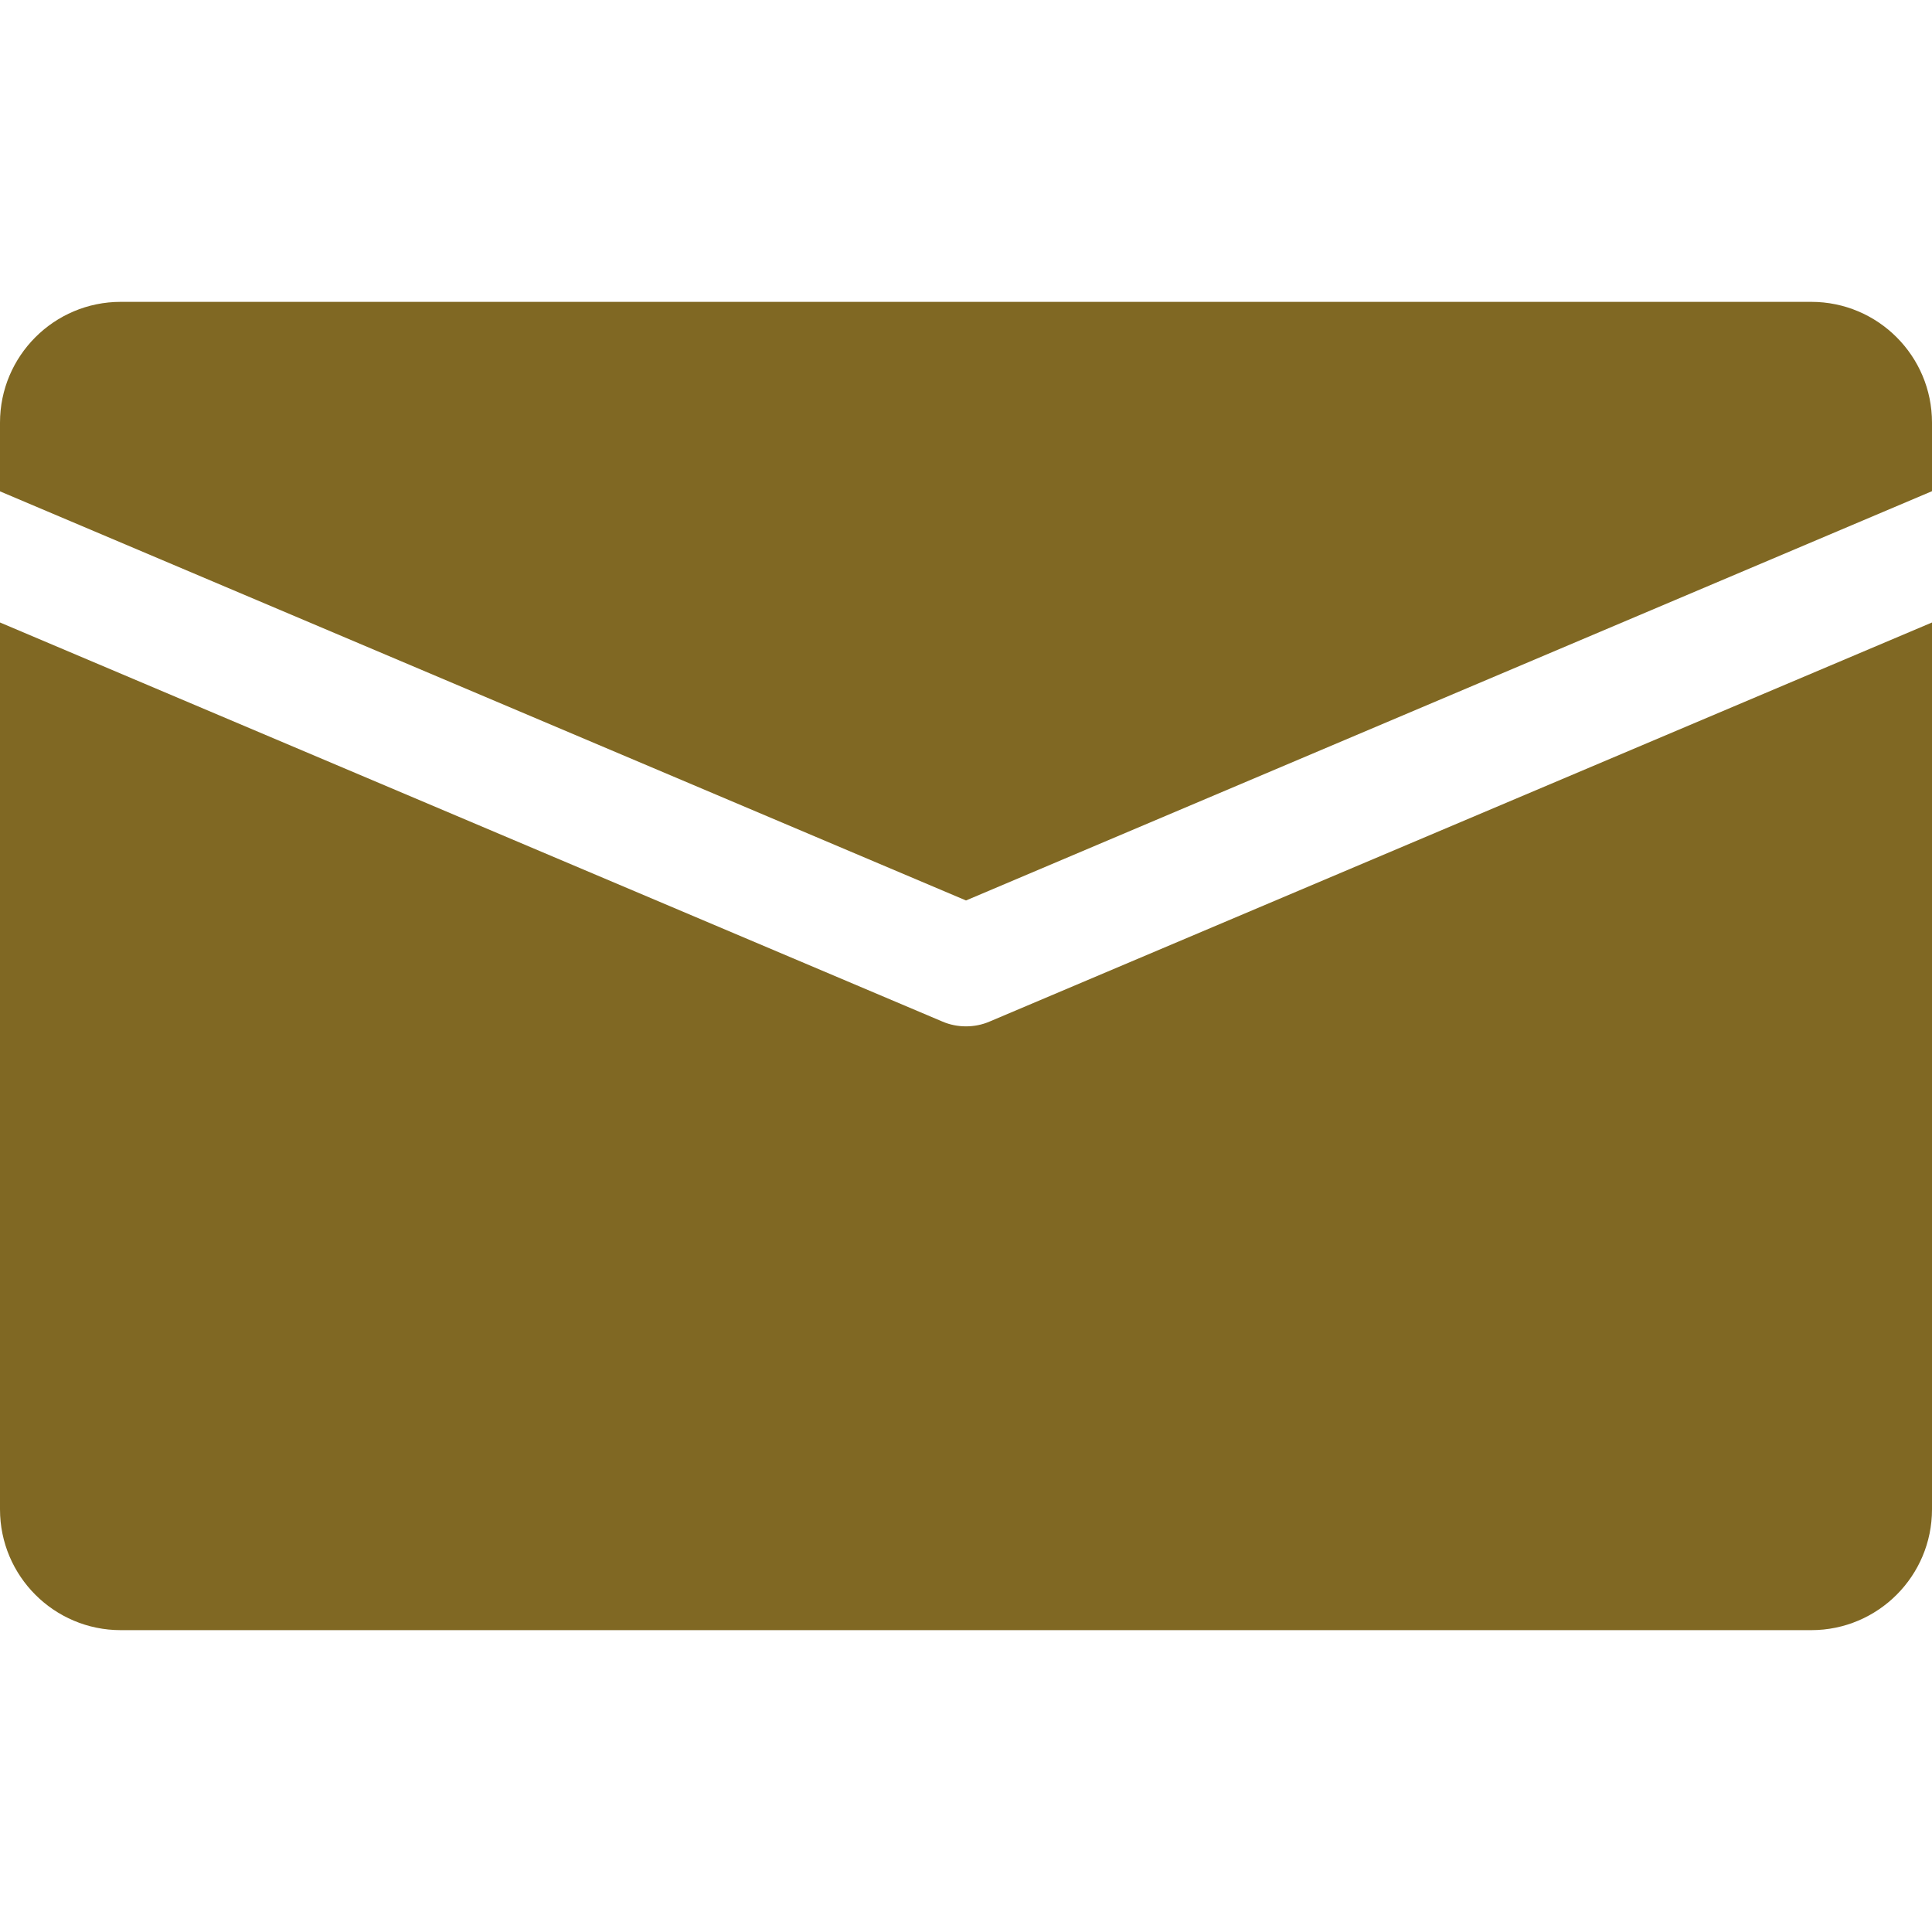
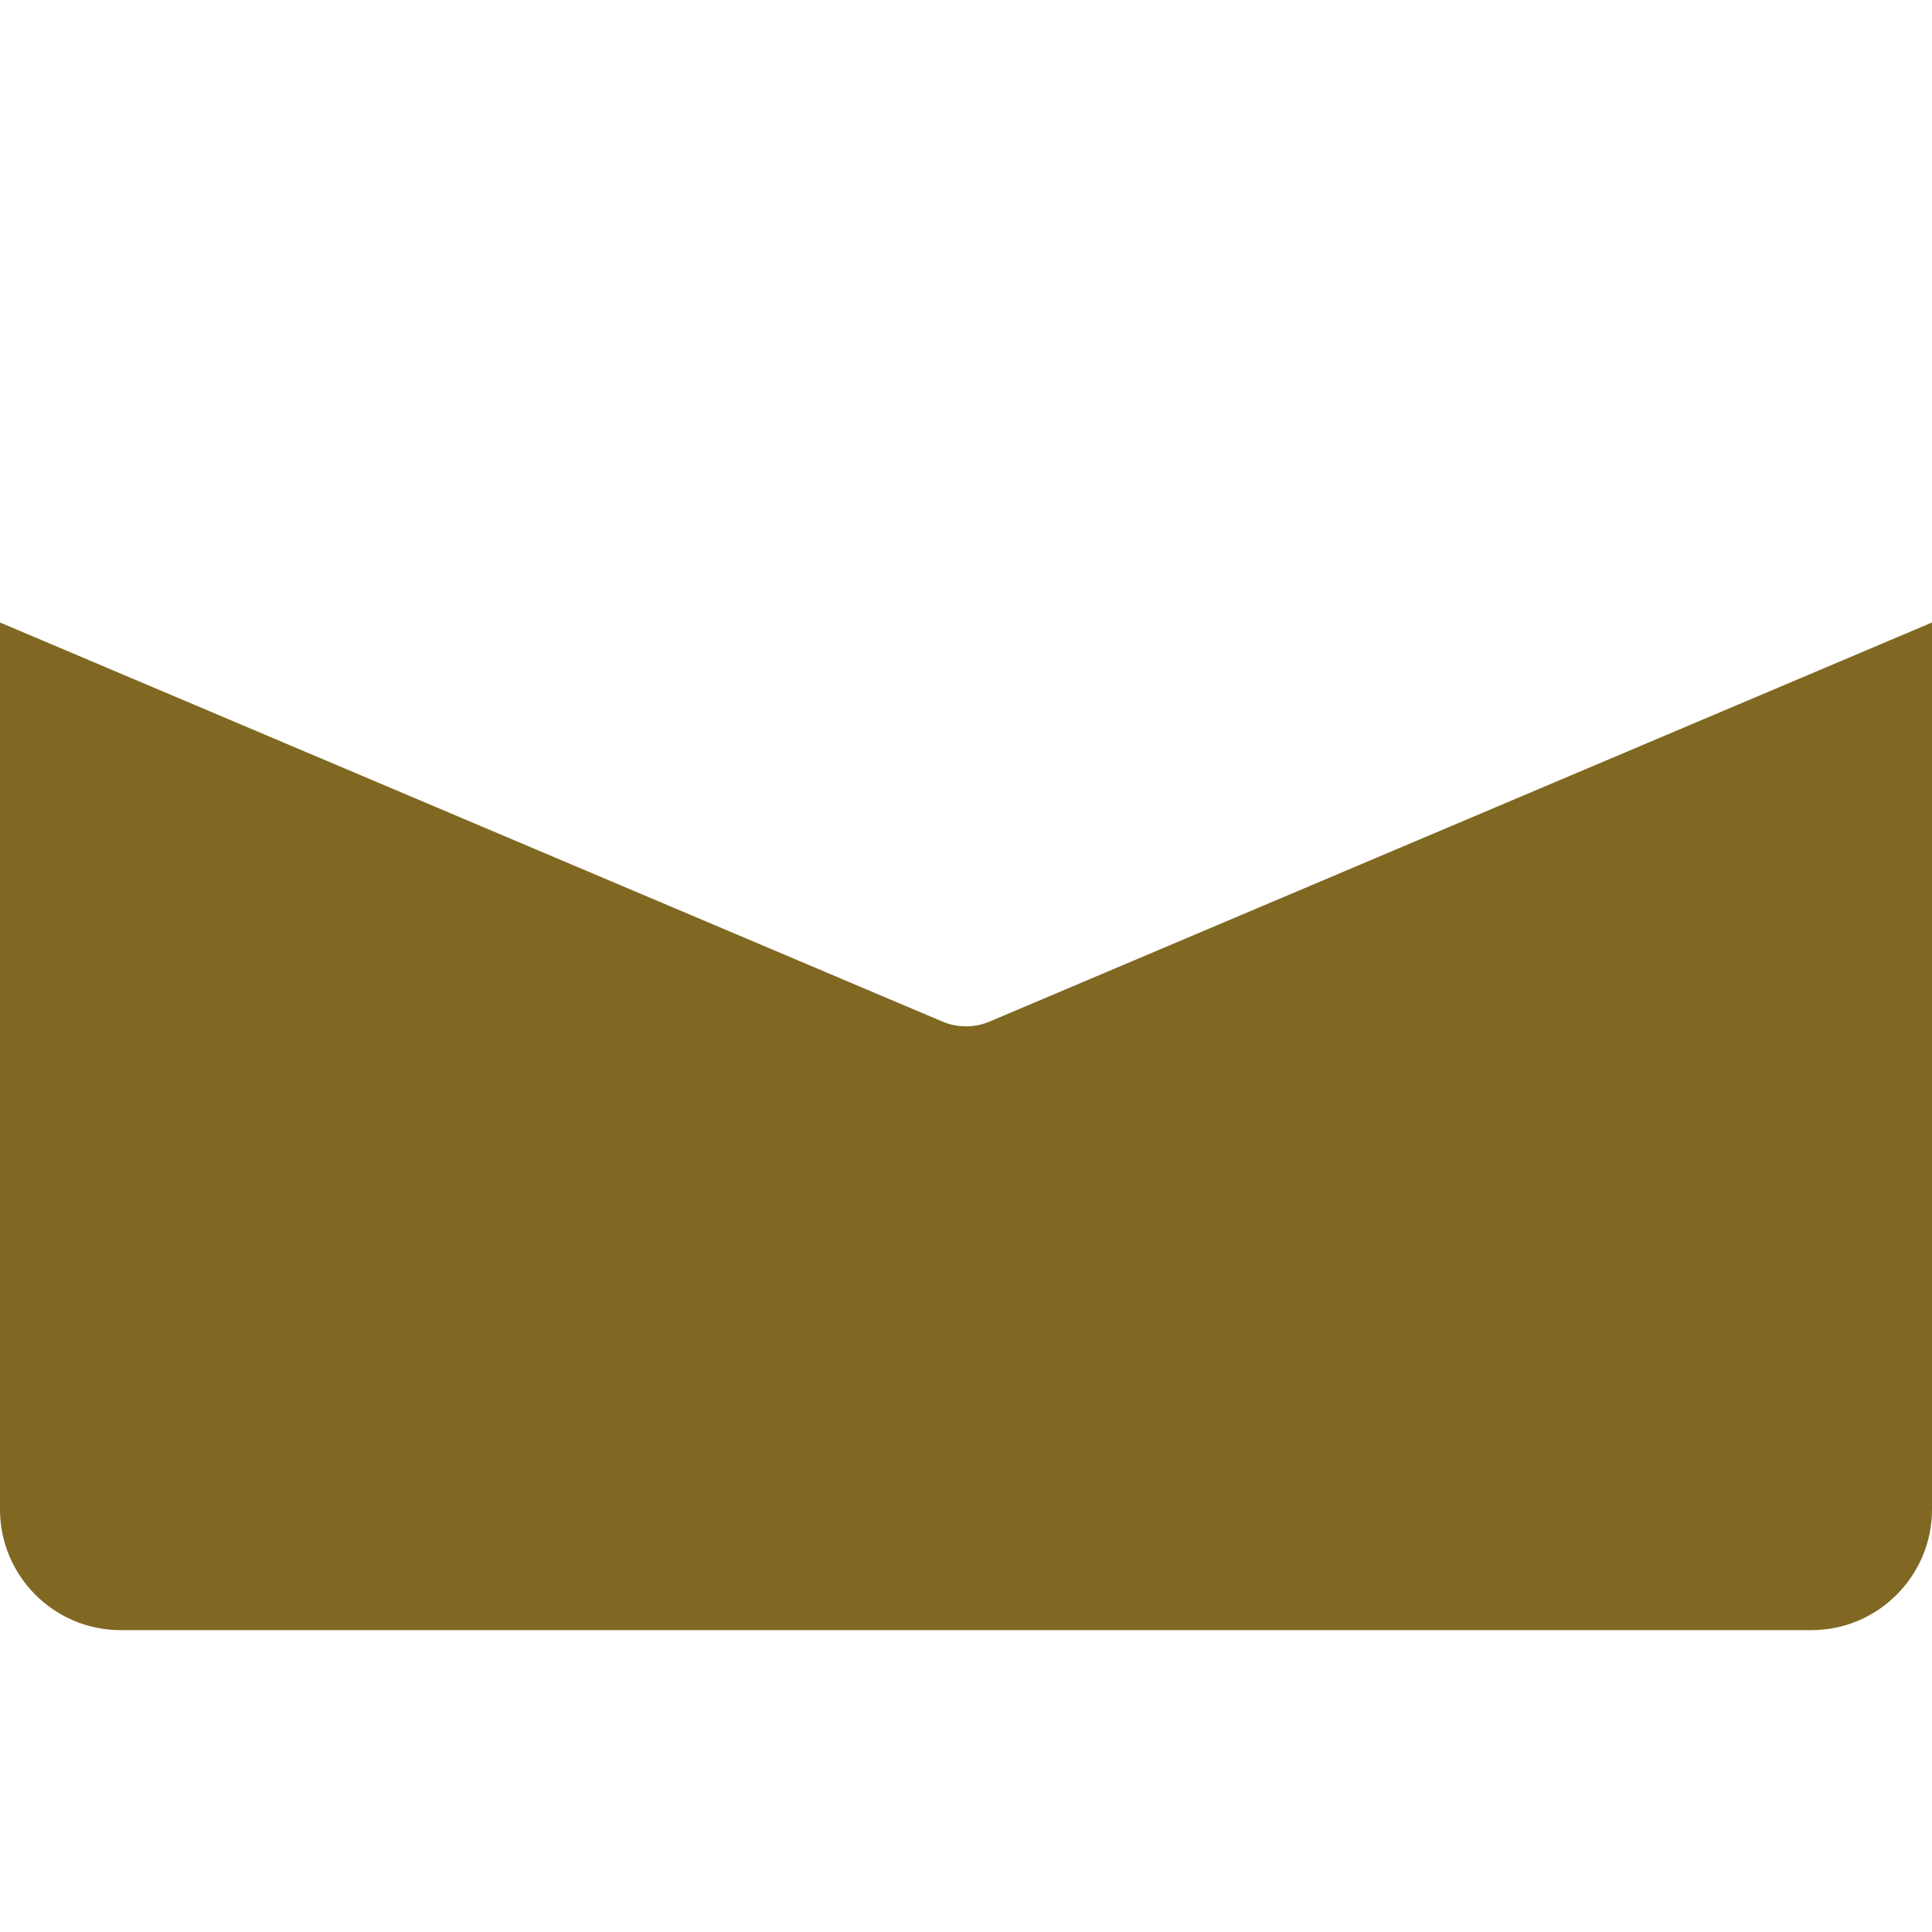
<svg xmlns="http://www.w3.org/2000/svg" width="25" height="25" viewBox="0 0 25 25" fill="none">
-   <path d="M23.438 3.906H1.562C0.7 3.906 0 4.606 0 5.469V6.358L12.5 11.652L25 6.356V5.469C25 4.606 24.3 3.906 23.438 3.906Z" fill="#806823" />
  <path d="M12.805 13.219C12.708 13.261 12.603 13.281 12.5 13.281C12.397 13.281 12.292 13.261 12.195 13.219L0 8.055V19.531C0 20.394 0.7 21.094 1.562 21.094H23.438C24.3 21.094 25 20.394 25 19.531V8.055L12.805 13.219Z" fill="#806823" />
</svg>